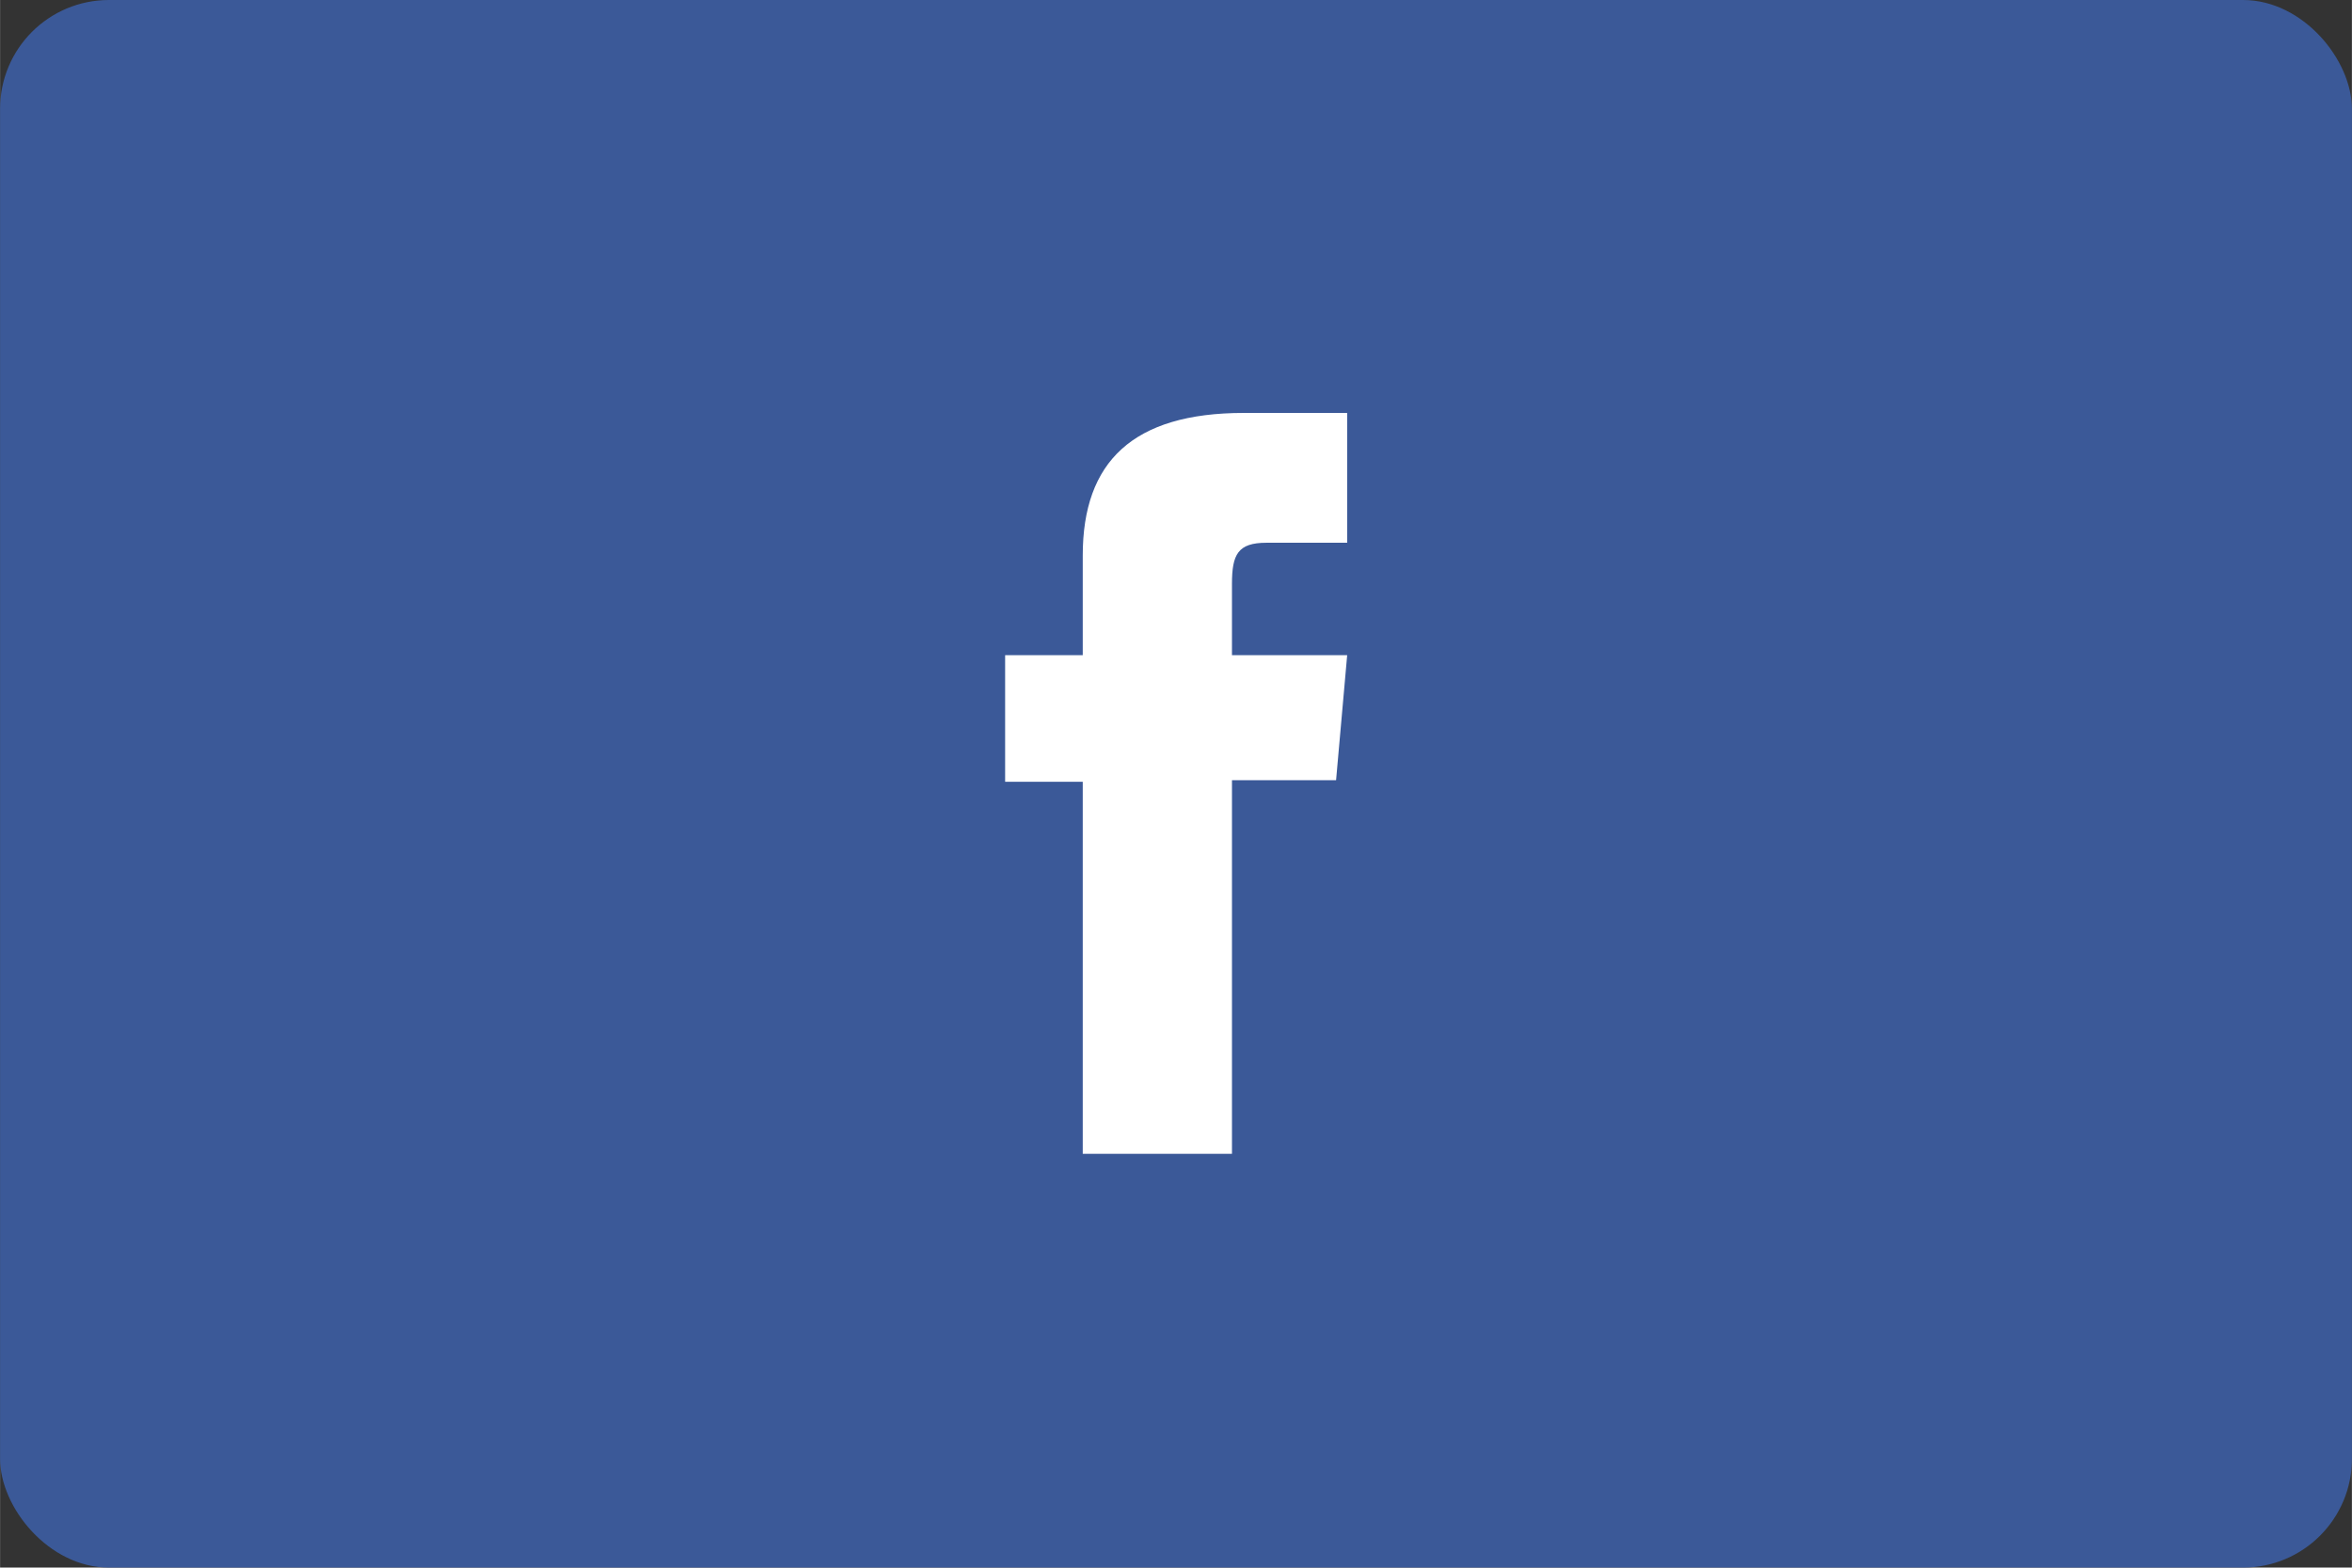
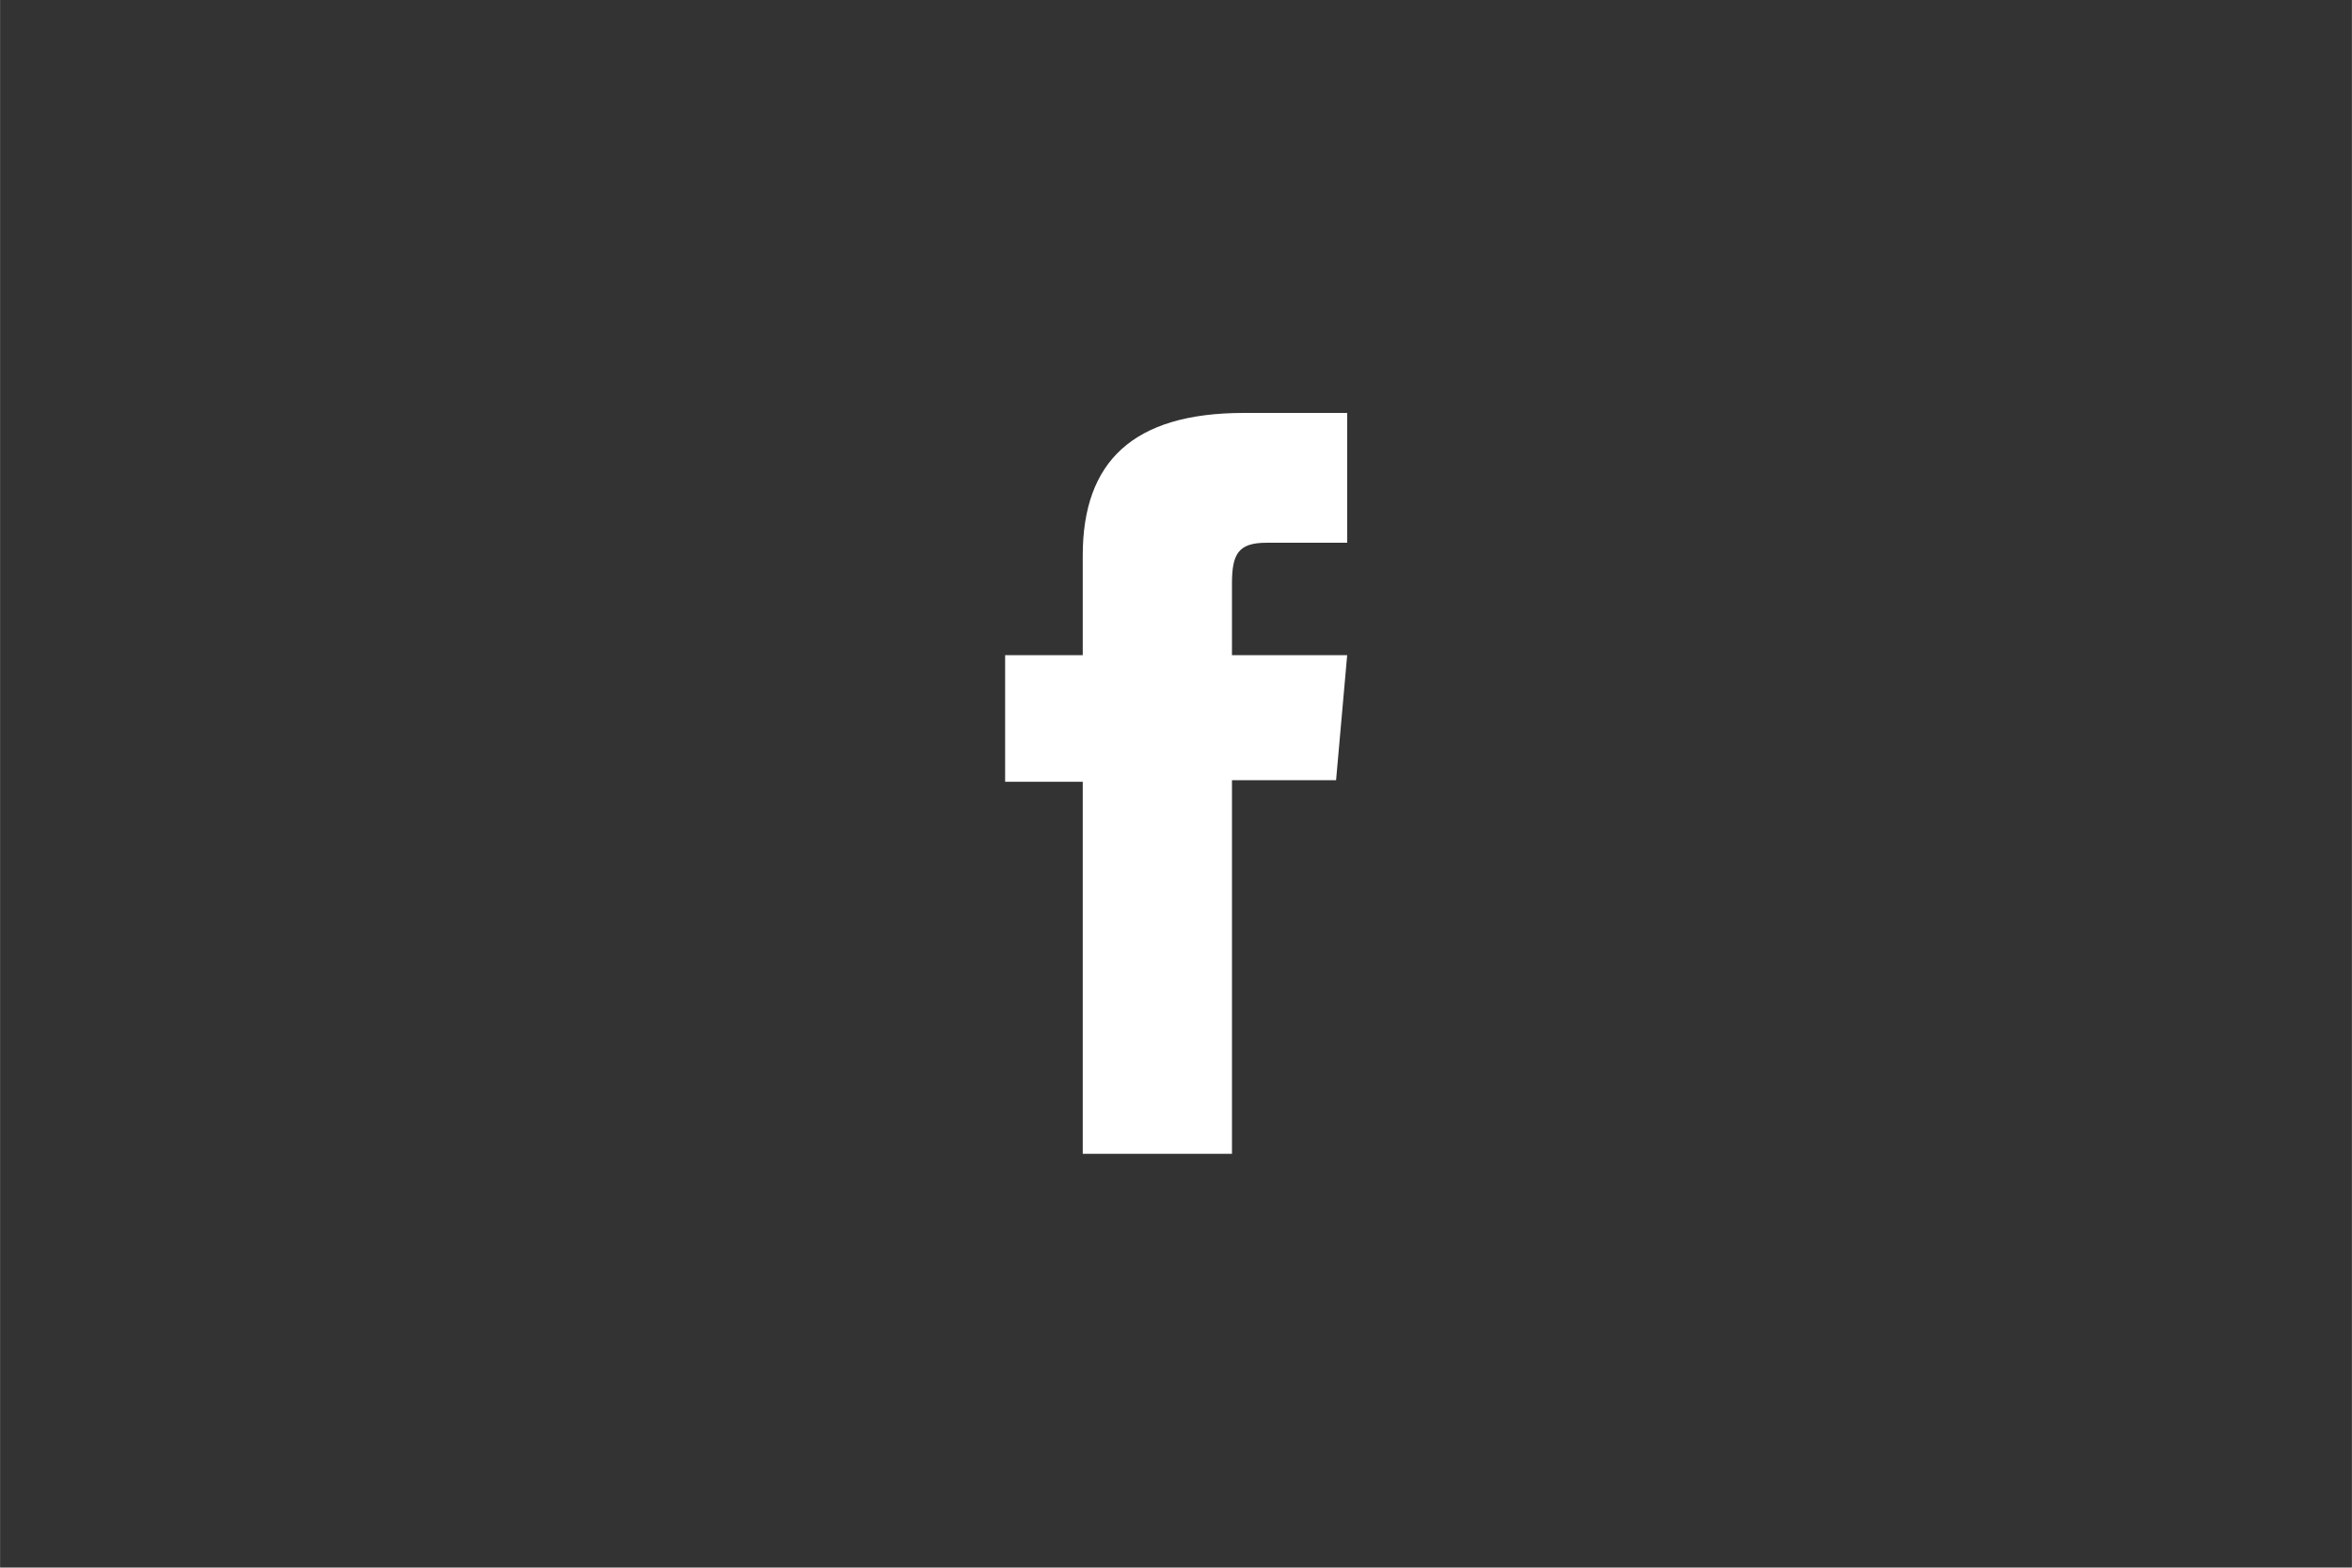
<svg xmlns="http://www.w3.org/2000/svg" id="svg5543" height="10.724mm" width="16.087mm" version="1.1" viewBox="0 0 57 38">
  <rect x="0" y="0" width="57" height="38" fill="#333333" stroke="none" />
  <g id="layer1" transform="translate(737.07 140.92)">
-     <rect id="rect5393" rx="2.639" ry="2.639" height="38" width="57" y="-140.92" x="-737.07" fill="#3b5998" />
    <g id="g5150" fill="#fff" transform="matrix(.389 0 0 -.389 -710.83 -112.95)">
      <path id="path5152" d="m0 0h9.297v23.281h6.486l0.692 7.795h-7.178v4.44c0 1.838 0.369 2.564 2.146 2.564h5.032v8.09h-6.438c-6.918 0-10.037-3.047-10.037-8.879v-6.215h-4.836v-7.892h4.836v-23.184z" fill="#fff" />
    </g>
  </g>
</svg>